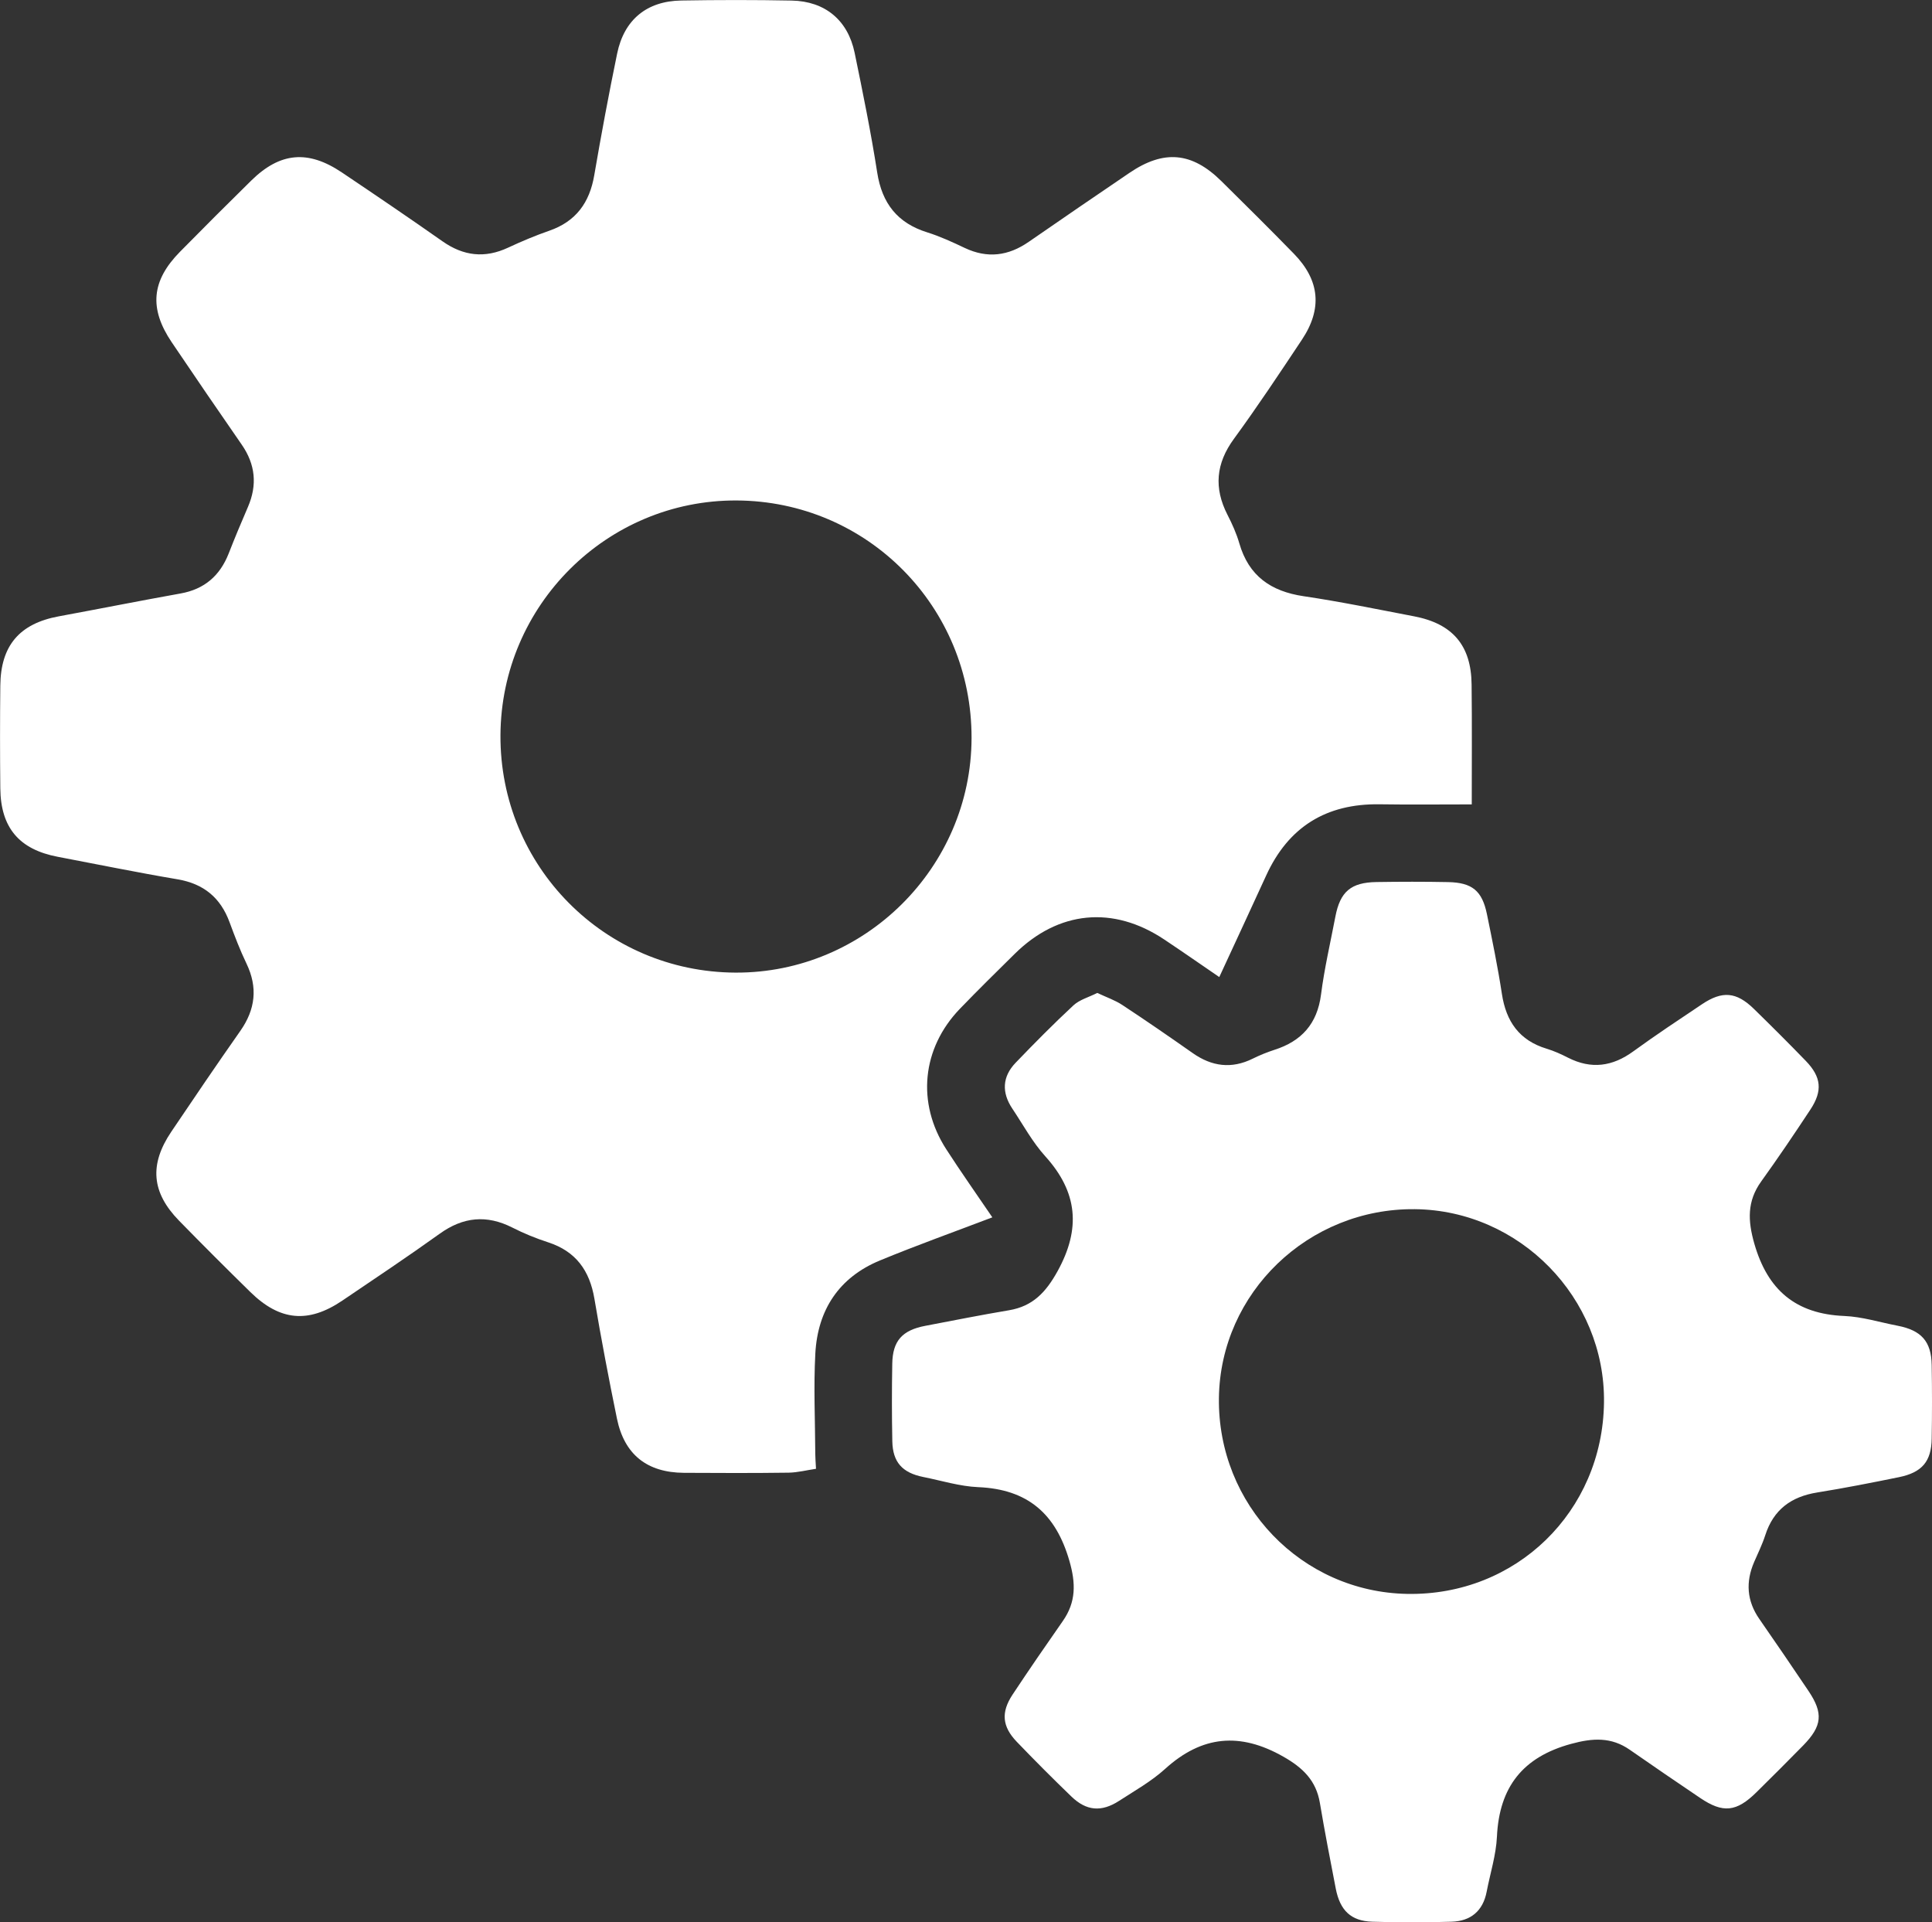
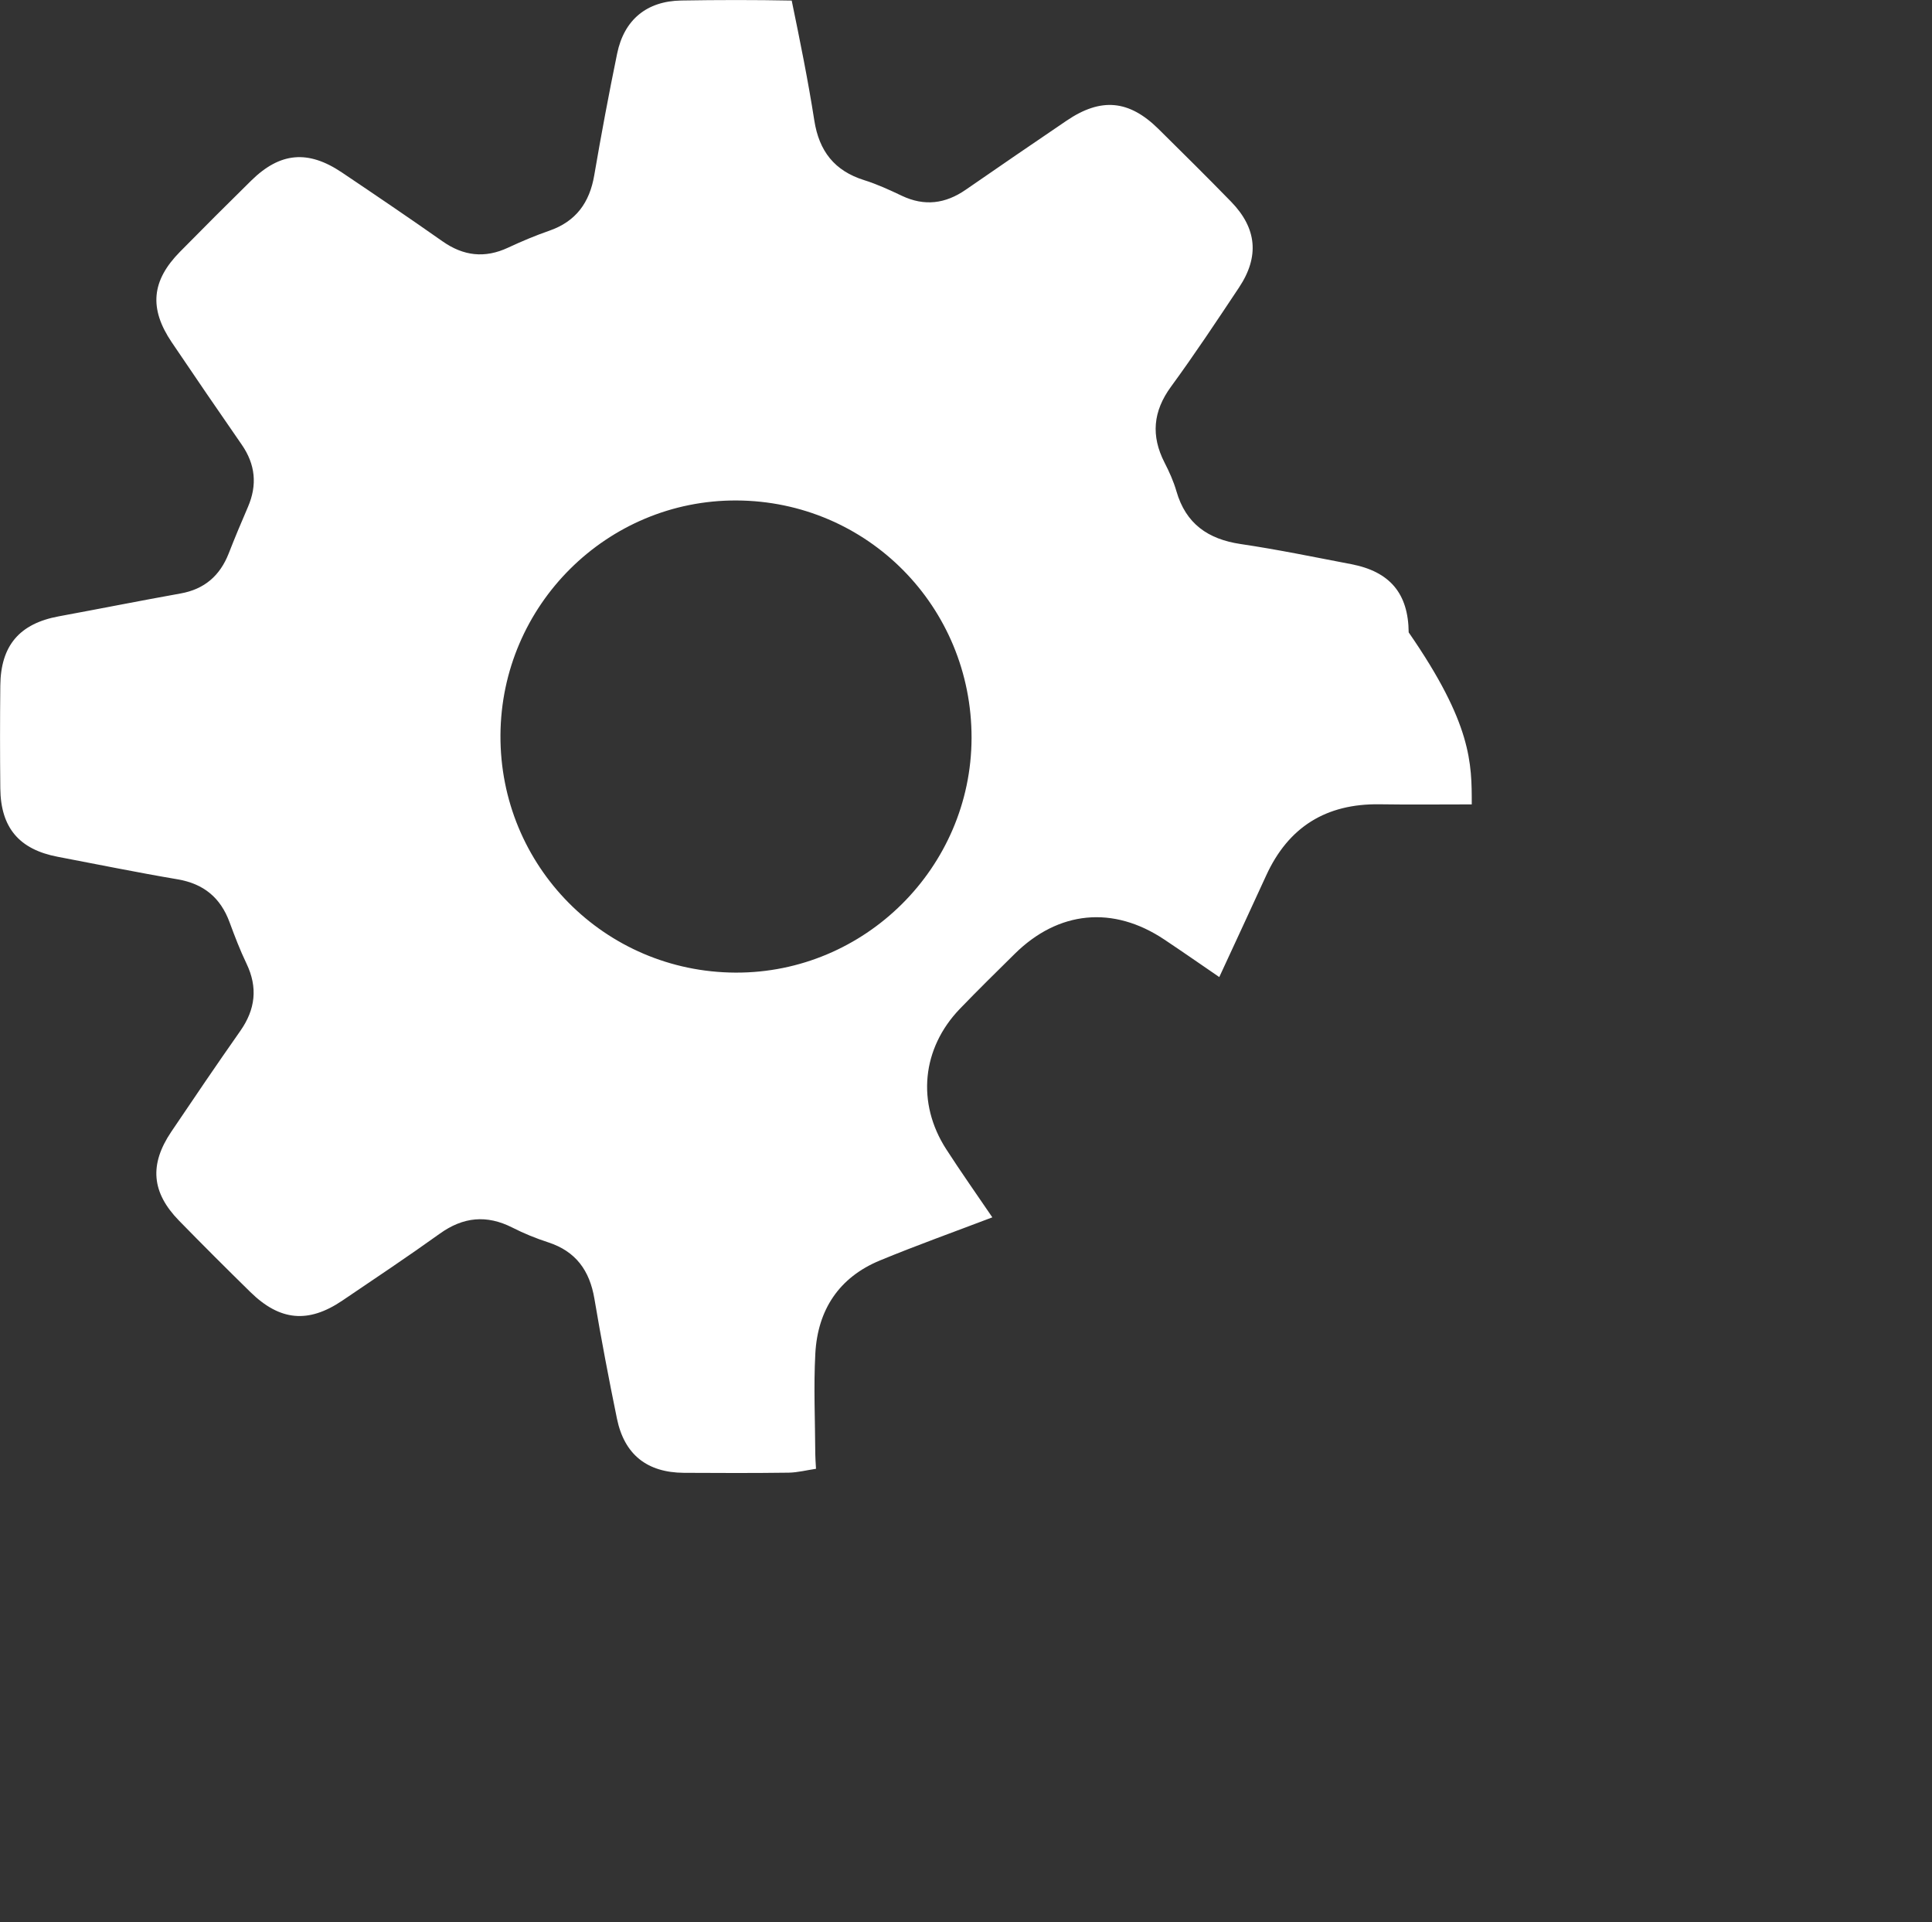
<svg xmlns="http://www.w3.org/2000/svg" version="1.1" id="Layer_1" x="0px" y="0px" viewBox="0 0 373.73 371.85" style="enable-background:new 0 0 373.73 371.85;" xml:space="preserve">
  <rect x="0" y="0" width="373.73" height="371.85" fill="#333333" stroke="none" />
  <style type="text/css">
	.st0{fill:#FFFFFF;}
</style>
  <g>
-     <path class="st0" d="M284.7,155.6c-6.34,0-12.07,0.07-17.79-0.02c-10.35-0.16-17.68,4.36-21.99,13.8   c-2.94,6.44-5.94,12.86-9.06,19.62c-3.65-2.5-7.11-4.91-10.62-7.25c-9.9-6.62-20.49-5.6-28.95,2.76   c-3.56,3.51-7.13,7.02-10.6,10.62c-7.37,7.65-8.42,18.23-2.65,27.17c2.83,4.39,5.85,8.66,8.92,13.18   c-7.43,2.83-14.65,5.41-21.72,8.33c-7.94,3.27-12.06,9.57-12.52,17.99c-0.35,6.48-0.04,12.99-0.01,19.49   c0,0.74,0.07,1.49,0.14,2.83c-1.77,0.26-3.54,0.72-5.3,0.75c-6.75,0.09-13.5,0.07-20.25,0.03c-7.14-0.05-11.53-3.53-12.96-10.5   c-1.58-7.7-3.05-15.43-4.36-23.19c-0.92-5.44-3.59-9.16-8.95-10.9c-2.37-0.77-4.7-1.72-6.92-2.85c-4.97-2.52-9.51-2.07-14.04,1.18   c-6.19,4.44-12.53,8.67-18.84,12.94c-6.59,4.46-12.1,3.95-17.82-1.67c-4.64-4.55-9.24-9.14-13.78-13.79   c-5.32-5.45-5.78-10.85-1.49-17.21c4.4-6.53,8.82-13.04,13.34-19.48c2.93-4.17,3.42-8.41,1.2-13.04c-1.24-2.58-2.27-5.27-3.26-7.96   c-1.75-4.78-5.01-7.48-10.09-8.34c-7.75-1.31-15.46-2.89-23.19-4.36c-7.43-1.42-11-5.62-11.08-13.22c-0.07-6.62-0.07-13.25,0-19.87   c0.07-7.78,3.73-12.02,11.33-13.42c7.86-1.45,15.69-3.01,23.55-4.42c4.62-0.83,7.61-3.44,9.3-7.74c1.18-3.02,2.43-6.01,3.72-8.99   c1.84-4.26,1.45-8.23-1.2-12.06c-4.55-6.57-9.07-13.17-13.54-19.8C28.8,59.66,29.3,54.3,34.82,48.7   c4.56-4.63,9.16-9.23,13.79-13.78c5.57-5.47,10.97-5.96,17.51-1.57c6.53,4.39,13.05,8.81,19.48,13.33   c4.06,2.85,8.19,3.33,12.7,1.22c2.6-1.21,5.25-2.33,7.96-3.27c5.15-1.79,7.79-5.43,8.69-10.71c1.35-7.87,2.82-15.73,4.43-23.55   c1.35-6.56,5.73-10.16,12.4-10.27c7.12-0.12,14.25-0.13,21.37,0.01c6.45,0.13,10.86,3.79,12.17,10.09   c1.59,7.7,3.16,15.42,4.37,23.18c0.93,5.96,3.91,9.77,9.68,11.57c2.49,0.78,4.89,1.89,7.25,3.01c4.39,2.08,8.44,1.55,12.37-1.17   c6.47-4.48,12.97-8.92,19.48-13.34c6.66-4.53,12.09-4.05,17.8,1.59c4.71,4.65,9.42,9.32,14.04,14.06c5,5.14,5.52,10.63,1.53,16.62   c-4.29,6.45-8.57,12.91-13.14,19.16c-3.5,4.78-3.91,9.52-1.25,14.71c0.91,1.77,1.74,3.62,2.29,5.52c1.82,6.3,6.1,9.28,12.43,10.22   c7.16,1.06,14.26,2.53,21.37,3.89c7.48,1.43,11.06,5.65,11.13,13.2C284.76,140.05,284.7,147.66,284.7,155.6z M187.94,142.77   c0.06-25.41-20.16-45.85-45.47-45.96c-25.04-0.11-45.52,20.25-45.66,45.39c-0.14,25.33,20.15,45.83,45.47,45.94   C167.29,188.25,187.88,167.8,187.94,142.77z" />
-     <path class="st0" d="M212.26,192.07c1.78,0.84,3.43,1.4,4.84,2.33c4.59,3.02,9.11,6.14,13.61,9.3c3.7,2.6,7.51,3.12,11.63,1.08   c1.34-0.66,2.73-1.23,4.15-1.69c5.28-1.68,8.32-5.04,9.05-10.7c0.65-5.07,1.82-10.07,2.78-15.09c0.92-4.81,2.99-6.6,7.93-6.68   c4.62-0.07,9.25-0.08,13.87,0.01c4.65,0.09,6.58,1.67,7.51,6.18c1.05,5.13,2.11,10.27,2.9,15.45c0.81,5.33,3.36,9,8.66,10.6   c1.42,0.43,2.81,1.06,4.14,1.74c4.49,2.28,8.59,1.71,12.62-1.23c4.34-3.16,8.82-6.12,13.28-9.11c3.94-2.64,6.65-2.41,10.03,0.88   c3.4,3.32,6.76,6.67,10.06,10.08c3.01,3.12,3.28,5.78,0.88,9.42c-3.09,4.69-6.24,9.35-9.52,13.91c-2.74,3.82-2.59,7.59-1.32,12.02   c2.57,8.97,8.01,13.6,17.39,13.99c3.45,0.14,6.87,1.22,10.3,1.88c4.62,0.89,6.55,3.04,6.62,7.62c0.08,4.75,0.08,9.5,0,14.24   c-0.07,4.4-1.87,6.53-6.33,7.44c-5.25,1.07-10.52,2.11-15.81,2.96c-5.05,0.81-8.47,3.32-10.06,8.28c-0.57,1.78-1.41,3.46-2.15,5.18   c-1.66,3.85-1.42,7.51,1,11c3.2,4.62,6.38,9.25,9.51,13.92c2.92,4.35,2.66,6.8-1.05,10.59c-2.97,3.03-5.98,6.03-9.01,9.02   c-3.87,3.82-6.47,4.09-10.89,1.1c-4.55-3.07-9.09-6.17-13.6-9.31c-3.6-2.51-7.19-2.29-11.36-1.15c-9.36,2.55-13.9,8.36-14.35,17.95   c-0.17,3.58-1.31,7.11-1.99,10.66c-0.72,3.74-3.11,5.68-6.77,5.79c-5.12,0.16-10.25,0.16-15.37,0c-4.1-0.13-6.23-2.17-7.05-6.42   c-1.07-5.51-2.14-11.03-3.07-16.56c-0.73-4.34-3.3-6.81-7.07-8.95c-8.37-4.76-15.74-4.1-22.88,2.38c-2.66,2.41-5.88,4.22-8.92,6.19   c-3.38,2.18-6.29,1.94-9.17-0.83c-3.6-3.47-7.13-7.01-10.59-10.61c-2.83-2.95-3.09-5.69-0.82-9.13c3.17-4.79,6.43-9.52,9.72-14.23   c2.58-3.69,2.53-7.31,1.27-11.66c-2.63-9.11-8.08-13.84-17.62-14.24c-3.57-0.15-7.11-1.26-10.66-1.97   c-4.03-0.81-5.89-2.86-5.97-6.91c-0.1-5-0.1-10-0.01-14.99c0.07-4.43,1.92-6.49,6.41-7.34c5.39-1.03,10.78-2.1,16.19-3.01   c4.62-0.78,7.14-3.51,9.39-7.58c4.52-8.21,3.88-15.27-2.39-22.2c-2.49-2.75-4.3-6.12-6.38-9.23c-2.08-3.11-1.95-6.17,0.65-8.87   c3.63-3.78,7.33-7.52,11.17-11.09C208.82,193.38,210.6,192.91,212.26,192.07z M310.28,271.31c0.27-20.25-16.3-37.19-36.57-37.41   c-20.62-0.22-37.64,16.16-37.92,36.5c-0.28,20.66,15.97,37.56,36.44,37.92C293.28,308.69,310,292.42,310.28,271.31z" />
+     <path class="st0" d="M284.7,155.6c-6.34,0-12.07,0.07-17.79-0.02c-10.35-0.16-17.68,4.36-21.99,13.8   c-2.94,6.44-5.94,12.86-9.06,19.62c-3.65-2.5-7.11-4.91-10.62-7.25c-9.9-6.62-20.49-5.6-28.95,2.76   c-3.56,3.51-7.13,7.02-10.6,10.62c-7.37,7.65-8.42,18.23-2.65,27.17c2.83,4.39,5.85,8.66,8.92,13.18   c-7.43,2.83-14.65,5.41-21.72,8.33c-7.94,3.27-12.06,9.57-12.52,17.99c-0.35,6.48-0.04,12.99-0.01,19.49   c0,0.74,0.07,1.49,0.14,2.83c-1.77,0.26-3.54,0.72-5.3,0.75c-6.75,0.09-13.5,0.07-20.25,0.03c-7.14-0.05-11.53-3.53-12.96-10.5   c-1.58-7.7-3.05-15.43-4.36-23.19c-0.92-5.44-3.59-9.16-8.95-10.9c-2.37-0.77-4.7-1.72-6.92-2.85c-4.97-2.52-9.51-2.07-14.04,1.18   c-6.19,4.44-12.53,8.67-18.84,12.94c-6.59,4.46-12.1,3.95-17.82-1.67c-4.64-4.55-9.24-9.14-13.78-13.79   c-5.32-5.45-5.78-10.85-1.49-17.21c4.4-6.53,8.82-13.04,13.34-19.48c2.93-4.17,3.42-8.41,1.2-13.04c-1.24-2.58-2.27-5.27-3.26-7.96   c-1.75-4.78-5.01-7.48-10.09-8.34c-7.75-1.31-15.46-2.89-23.19-4.36c-7.43-1.42-11-5.62-11.08-13.22c-0.07-6.62-0.07-13.25,0-19.87   c0.07-7.78,3.73-12.02,11.33-13.42c7.86-1.45,15.69-3.01,23.55-4.42c4.62-0.83,7.61-3.44,9.3-7.74c1.18-3.02,2.43-6.01,3.72-8.99   c1.84-4.26,1.45-8.23-1.2-12.06c-4.55-6.57-9.07-13.17-13.54-19.8C28.8,59.66,29.3,54.3,34.82,48.7   c4.56-4.63,9.16-9.23,13.79-13.78c5.57-5.47,10.97-5.96,17.51-1.57c6.53,4.39,13.05,8.81,19.48,13.33   c4.06,2.85,8.19,3.33,12.7,1.22c2.6-1.21,5.25-2.33,7.96-3.27c5.15-1.79,7.79-5.43,8.69-10.71c1.35-7.87,2.82-15.73,4.43-23.55   c1.35-6.56,5.73-10.16,12.4-10.27c7.12-0.12,14.25-0.13,21.37,0.01c1.59,7.7,3.16,15.42,4.37,23.18c0.93,5.96,3.91,9.77,9.68,11.57c2.49,0.78,4.89,1.89,7.25,3.01c4.39,2.08,8.44,1.55,12.37-1.17   c6.47-4.48,12.97-8.92,19.48-13.34c6.66-4.53,12.09-4.05,17.8,1.59c4.71,4.65,9.42,9.32,14.04,14.06c5,5.14,5.52,10.63,1.53,16.62   c-4.29,6.45-8.57,12.91-13.14,19.16c-3.5,4.78-3.91,9.52-1.25,14.71c0.91,1.77,1.74,3.62,2.29,5.52c1.82,6.3,6.1,9.28,12.43,10.22   c7.16,1.06,14.26,2.53,21.37,3.89c7.48,1.43,11.06,5.65,11.13,13.2C284.76,140.05,284.7,147.66,284.7,155.6z M187.94,142.77   c0.06-25.41-20.16-45.85-45.47-45.96c-25.04-0.11-45.52,20.25-45.66,45.39c-0.14,25.33,20.15,45.83,45.47,45.94   C167.29,188.25,187.88,167.8,187.94,142.77z" />
  </g>
</svg>